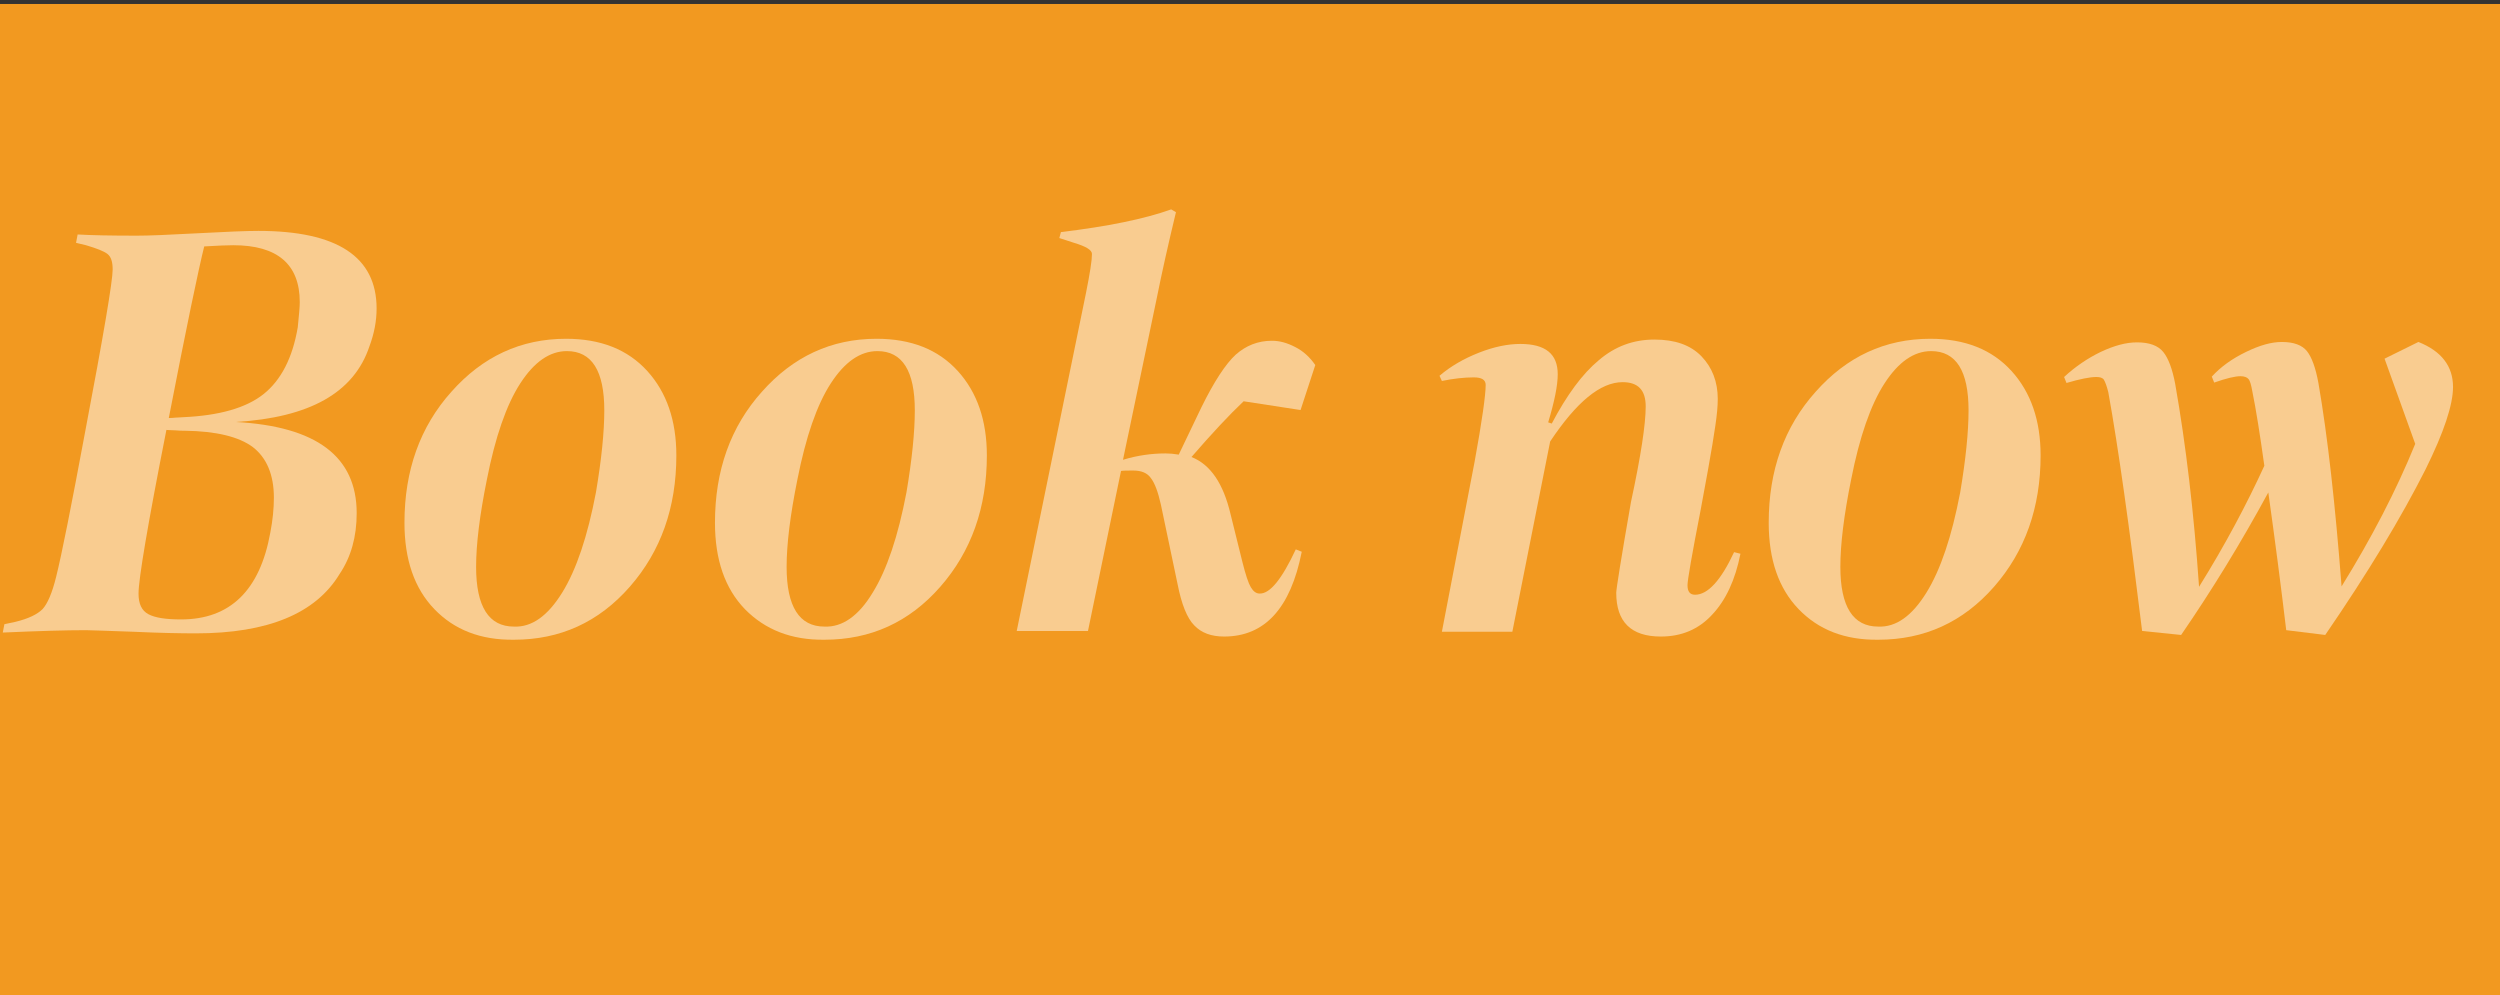
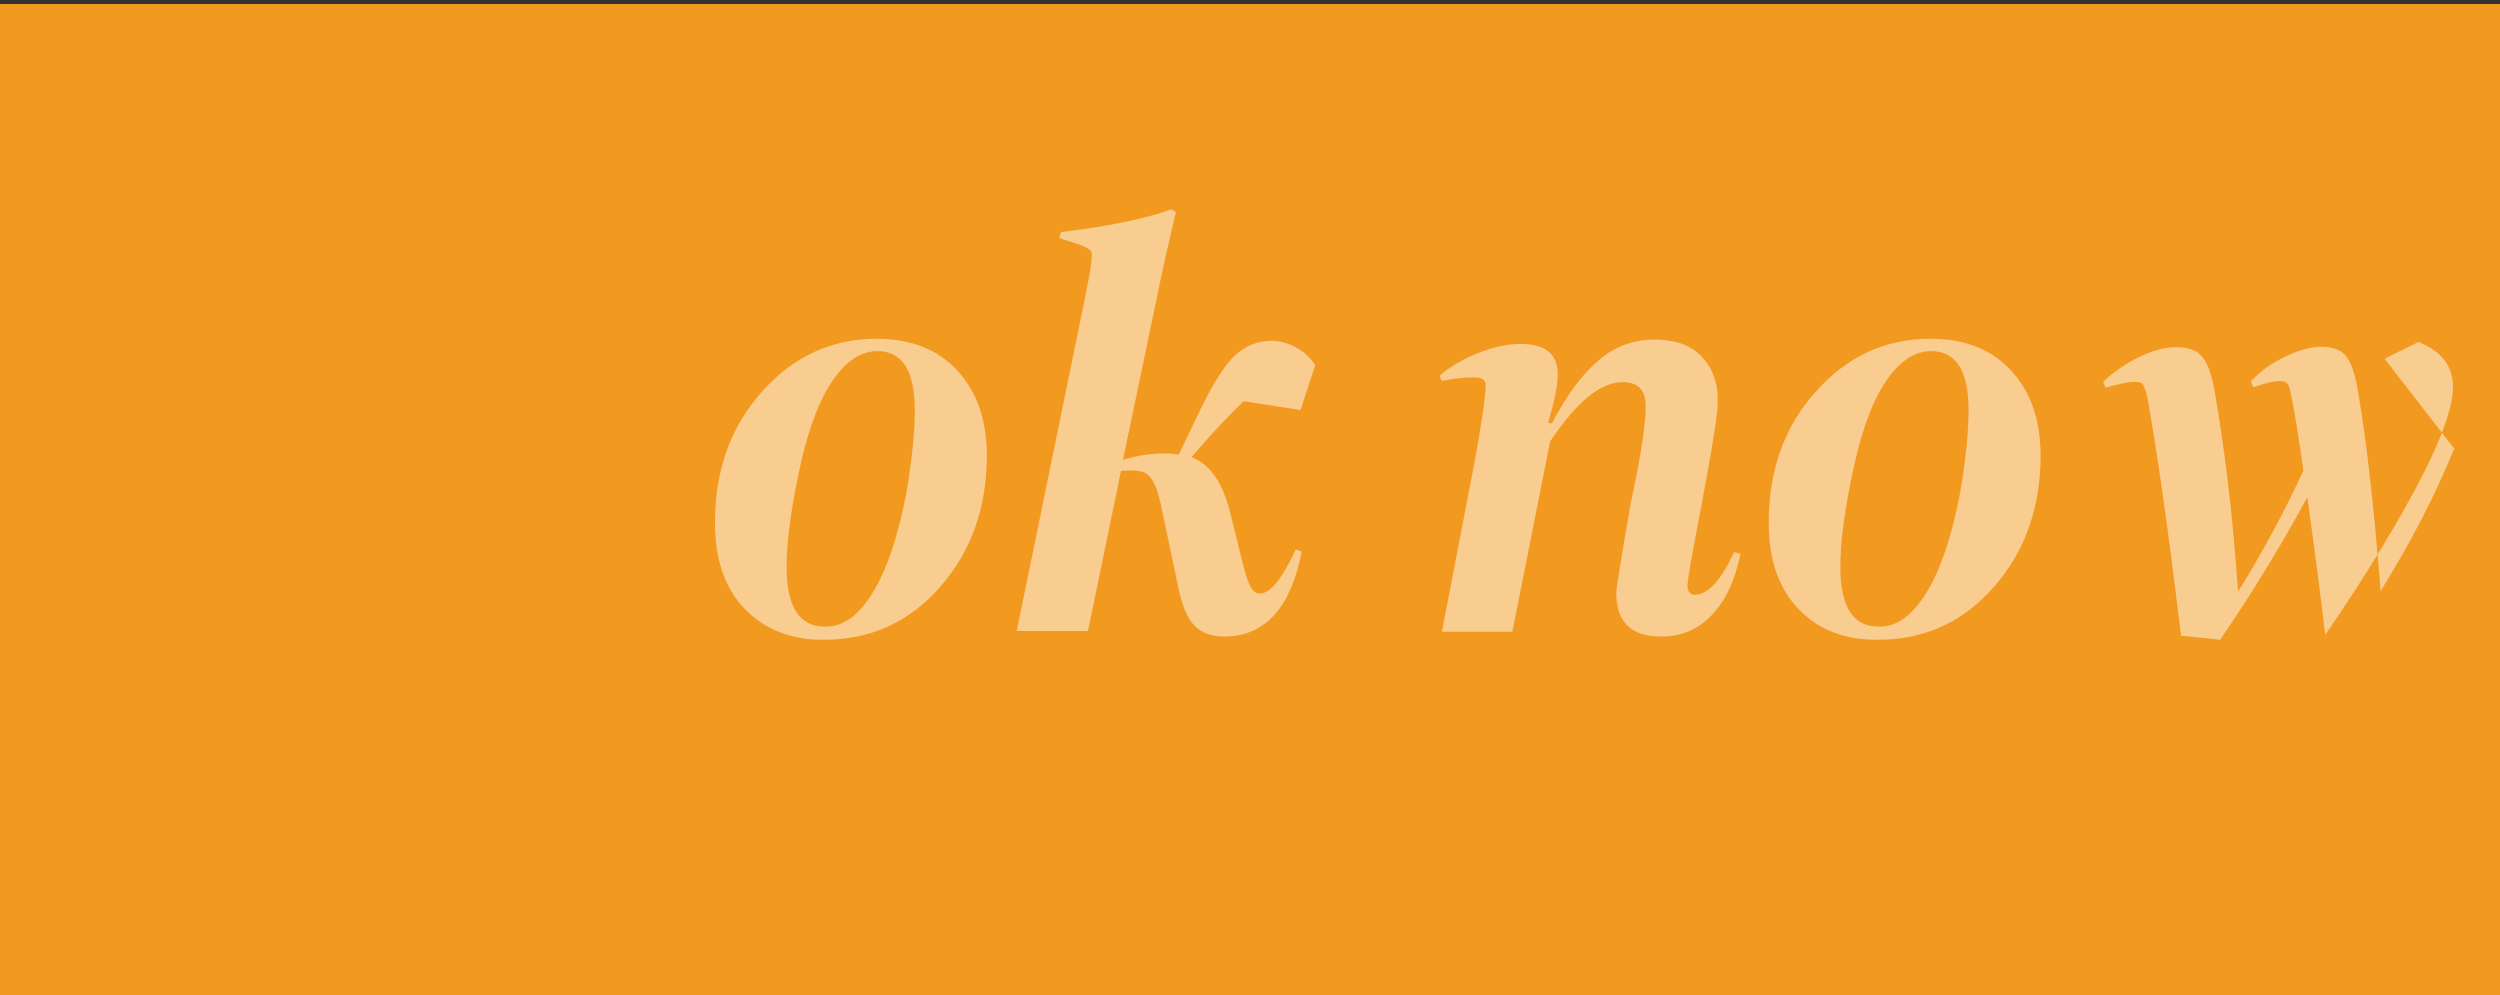
<svg xmlns="http://www.w3.org/2000/svg" version="1.1" id="Layer_1" x="0px" y="0px" width="628px" height="250px" viewBox="0 0 628 250" style="enable-background:new 0 0 628 250;" xml:space="preserve">
  <rect x="0" y="0" width="628" height="250" fill="#333333" stroke="none" />
  <style type="text/css">
	.st0{fill:#F29920;}
	.st1{opacity:0.5;}
	.st2{fill:#FFFFFF;}
</style>
  <rect y="1" class="st0" width="628" height="250" />
  <g class="st1">
-     <path class="st2" d="M59.2,106c20.3,1.1,30.4,8.7,30.4,22.9c0,5.9-1.4,11-4.3,15.3c-6,9.9-18,14.9-36.1,14.9   c-3.9,0-9.1-0.1-15.6-0.4c-6.5-0.2-10.5-0.4-12-0.4c-5,0-11.9,0.2-20.9,0.6l0.4-2.1l2.8-0.6c3.3-0.8,5.5-1.9,6.8-3.2   c1.2-1.3,2.4-4,3.4-8.1c1.4-5.6,3.8-17.7,7.3-36.5c4.6-24.2,6.9-37.8,6.9-40.7c0-1.9-0.4-3.2-1.3-3.9s-2.7-1.4-5.4-2.2l-2.5-0.6   l0.4-2.1c3.4,0.2,8.3,0.3,14.9,0.3c2.9,0,7.9-0.2,15.2-0.6s12.4-0.6,15.3-0.6c19.8,0,29.7,6.5,29.7,19.5c0,3.1-0.6,6.3-1.8,9.5   C88.9,98.7,77.7,104.9,59.2,106z M63.5,112.3c-3.5-2.6-9.2-4-17.1-4.1c-0.6,0-1.4,0-2.4-0.1c-1,0-1.7-0.1-2.2-0.1   c-4.7,23.8-7,37.5-7,41.1c0,2.6,0.8,4.3,2.5,5.2c1.7,0.9,4.4,1.3,8.2,1.3c12.3,0,19.8-7.3,22.4-21.8c0.6-3.1,0.9-6,0.9-8.8   C68.8,119.3,67,115,63.5,112.3z M75.3,75.9c0-9.5-5.6-14.3-16.7-14.3c-1.5,0-3.9,0.1-7.3,0.3c-1.4,5.6-4.4,19.9-8.9,43.1   c0.4,0,1,0,1.8-0.1c0.8,0,1.4-0.1,1.8-0.1c9-0.4,15.8-2.3,20.2-5.8c4.4-3.5,7.3-9.1,8.6-16.8C75.1,79.2,75.3,77.1,75.3,75.9z" />
-     <path class="st2" d="M109.1,153c-5-5.2-7.5-12.4-7.5-21.7c0-13.1,3.9-24.1,11.8-32.9c7.8-8.8,17.4-13.3,28.8-13.3   c8.7,0,15.5,2.7,20.4,8.1c4.9,5.4,7.3,12.5,7.3,21.2c0,13.1-3.9,24.1-11.7,33c-7.8,8.9-17.5,13.3-29.1,13.3   C120.7,160.8,114.1,158.2,109.1,153z M141.2,148.9c3.6-5.8,6.4-14.2,8.5-25.2c1.4-8.3,2.1-15.2,2.1-20.6c0-9.9-3.1-14.9-9.4-14.9   c-4.3,0-8.2,2.7-11.7,8.1s-6.3,13.5-8.4,24.2c-1.8,8.9-2.7,16.2-2.7,21.9c0,10,3.2,15,9.5,15C133.6,157.6,137.6,154.7,141.2,148.9z   " />
    <path class="st2" d="M187.1,153c-5-5.2-7.5-12.4-7.5-21.7c0-13.1,3.9-24.1,11.8-32.9c7.8-8.8,17.4-13.3,28.8-13.3   c8.7,0,15.5,2.7,20.4,8.1c4.9,5.4,7.3,12.5,7.3,21.2c0,13.1-3.9,24.1-11.7,33c-7.8,8.9-17.5,13.3-29.1,13.3   C198.8,160.8,192.2,158.2,187.1,153z M219.2,148.9c3.6-5.8,6.4-14.2,8.5-25.2c1.4-8.3,2.1-15.2,2.1-20.6c0-9.9-3.1-14.9-9.4-14.9   c-4.3,0-8.2,2.7-11.7,8.1s-6.3,13.5-8.4,24.2c-1.8,8.9-2.7,16.2-2.7,21.9c0,10,3.2,15,9.5,15C211.6,157.6,215.7,154.7,219.2,148.9z   " />
    <path class="st2" d="M325.5,138l1.5,0.6c-2.8,14.2-9.3,21.3-19.5,21.3c-3.2,0-5.7-0.9-7.5-2.8c-1.8-1.8-3.2-5.3-4.2-10.4l-4.2-20   c-0.7-3.1-1.5-5.3-2.5-6.6c-0.9-1.3-2.4-1.9-4.4-1.9c-1.4,0-2.4,0-3.1,0.1l-8.3,40.2h-17.9l17.4-84.9c1-5,1.5-8.2,1.5-9.8   c0-1-1.5-1.9-4.5-2.8l-3.7-1.2l0.4-1.5c11.7-1.4,21-3.3,27.7-5.7l1.2,0.7c-2,8.3-3.6,15.5-4.8,21.5l-8.5,40.7   c3.6-1.1,7.2-1.6,10.7-1.6c1,0,2.1,0.1,3.3,0.3l5.7-11.9c3.2-6.5,6.1-10.9,8.6-13.2c2.6-2.3,5.6-3.5,9.1-3.5c1.9,0,3.8,0.5,5.9,1.6   c2,1,3.7,2.6,5,4.5l-3.7,11.3l-14.3-2.2c-3.6,3.4-7.9,8-13.1,14c4.8,1.9,8,6.7,9.8,14.3l3,12.1c0.8,3.2,1.5,5.3,2.1,6.3   c0.6,1,1.3,1.6,2.2,1.6C319,149.2,322,145.5,325.5,138z" />
    <path class="st2" d="M437.2,139.1c-1.3,6.6-3.7,11.7-7.1,15.3c-3.4,3.7-7.7,5.5-12.9,5.5c-7.5,0-11.2-3.7-11.2-11   c0-0.9,1.2-8.5,3.7-22.8c2.5-11.6,3.7-19.6,3.7-24c0-4.1-1.9-6.1-5.8-6.1c-5.6,0-11.6,5-18.2,14.9l-9.5,47.8h-17.7l8.2-42.6   c1.9-10.4,2.8-16.9,2.8-19.4c0-1.3-1-1.9-3-1.9c-2.4,0-5.1,0.3-8,0.9l-0.6-1.3c2.8-2.4,6.1-4.3,9.9-5.8c3.8-1.5,7.3-2.2,10.4-2.2   c6.3,0,9.4,2.5,9.4,7.6c0,2.8-0.8,6.8-2.4,12.1l0.9,0.3c3.8-7.2,7.7-12.5,11.8-15.9c4.1-3.5,8.7-5.2,14-5.2c5.2,0,9.1,1.4,11.8,4.2   s4.1,6.4,4.1,10.7c0,1.8-0.2,4-0.6,6.7c-0.4,2.7-1,6.5-1.9,11.4c-0.9,4.9-1.5,8.2-1.8,9.8c-2.2,11.3-3.3,17.6-3.3,18.9   c0,1.6,0.6,2.4,1.9,2.4c3.2,0,6.5-3.6,9.8-10.7L437.2,139.1z" />
    <path class="st2" d="M451.8,153c-5-5.2-7.5-12.4-7.5-21.7c0-13.1,3.9-24.1,11.8-32.9c7.8-8.8,17.4-13.3,28.8-13.3   c8.7,0,15.5,2.7,20.4,8.1c4.9,5.4,7.3,12.5,7.3,21.2c0,13.1-3.9,24.1-11.7,33c-7.8,8.9-17.5,13.3-29.1,13.3   C463.4,160.8,456.8,158.2,451.8,153z M483.9,148.9c3.6-5.8,6.4-14.2,8.5-25.2c1.4-8.3,2.1-15.2,2.1-20.6c0-9.9-3.1-14.9-9.4-14.9   c-4.3,0-8.2,2.7-11.7,8.1s-6.3,13.5-8.4,24.2c-1.8,8.9-2.7,16.2-2.7,21.9c0,10,3.2,15,9.5,15C476.3,157.6,480.3,154.7,483.9,148.9z   " />
-     <path class="st2" d="M616.2,97.2c0,4.5-2.3,11.4-6.9,20.7c-6.1,12.1-14.5,26-25.2,41.6l-9.8-1.2c-1.3-10.9-2.8-22.5-4.5-34.6   c-6.9,12.7-14.2,24.6-21.9,35.8l-9.8-1c-3.2-26.2-6-46.2-8.5-60c-0.4-1.6-0.8-2.6-1.1-3.1s-1-0.7-1.9-0.7c-1.6,0-4.1,0.5-7.5,1.5   l-0.6-1.5c2.8-2.6,5.9-4.7,9.2-6.3c3.4-1.6,6.4-2.4,9.1-2.4c3.1,0,5.3,0.8,6.6,2.4c1.3,1.6,2.3,4.3,3,8c2.7,15.3,4.7,32.3,6,51   c6.6-10.6,12-20.8,16.4-30.4c-1.1-7.9-2.1-14.2-3-18.6c-0.3-1.7-0.6-2.8-1-3.2c-0.3-0.4-1-0.7-2-0.7c-1.3,0-3.5,0.5-6.6,1.6   l-0.6-1.5c2.3-2.5,5.1-4.5,8.6-6.2s6.4-2.5,9-2.5c3,0,5.1,0.8,6.3,2.3c1.2,1.5,2.2,4.2,2.9,8.1c2.3,13.3,4.2,30.3,5.8,51   c7.5-12.1,13.7-24,18.5-35.8L599,90.1l8.5-4.2C613.3,88.2,616.2,92,616.2,97.2z" />
+     <path class="st2" d="M616.2,97.2c0,4.5-2.3,11.4-6.9,20.7c-6.1,12.1-14.5,26-25.2,41.6c-1.3-10.9-2.8-22.5-4.5-34.6   c-6.9,12.7-14.2,24.6-21.9,35.8l-9.8-1c-3.2-26.2-6-46.2-8.5-60c-0.4-1.6-0.8-2.6-1.1-3.1s-1-0.7-1.9-0.7c-1.6,0-4.1,0.5-7.5,1.5   l-0.6-1.5c2.8-2.6,5.9-4.7,9.2-6.3c3.4-1.6,6.4-2.4,9.1-2.4c3.1,0,5.3,0.8,6.6,2.4c1.3,1.6,2.3,4.3,3,8c2.7,15.3,4.7,32.3,6,51   c6.6-10.6,12-20.8,16.4-30.4c-1.1-7.9-2.1-14.2-3-18.6c-0.3-1.7-0.6-2.8-1-3.2c-0.3-0.4-1-0.7-2-0.7c-1.3,0-3.5,0.5-6.6,1.6   l-0.6-1.5c2.3-2.5,5.1-4.5,8.6-6.2s6.4-2.5,9-2.5c3,0,5.1,0.8,6.3,2.3c1.2,1.5,2.2,4.2,2.9,8.1c2.3,13.3,4.2,30.3,5.8,51   c7.5-12.1,13.7-24,18.5-35.8L599,90.1l8.5-4.2C613.3,88.2,616.2,92,616.2,97.2z" />
  </g>
</svg>